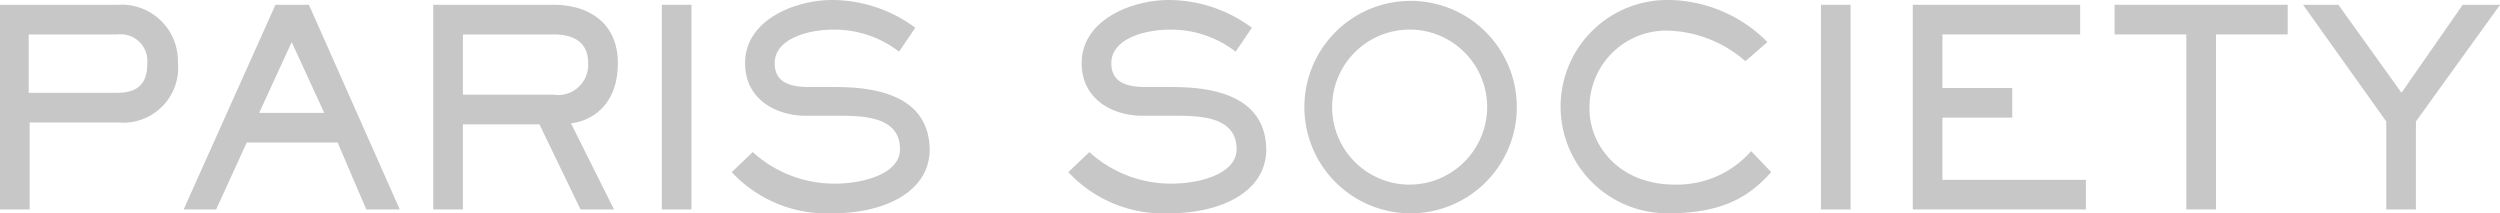
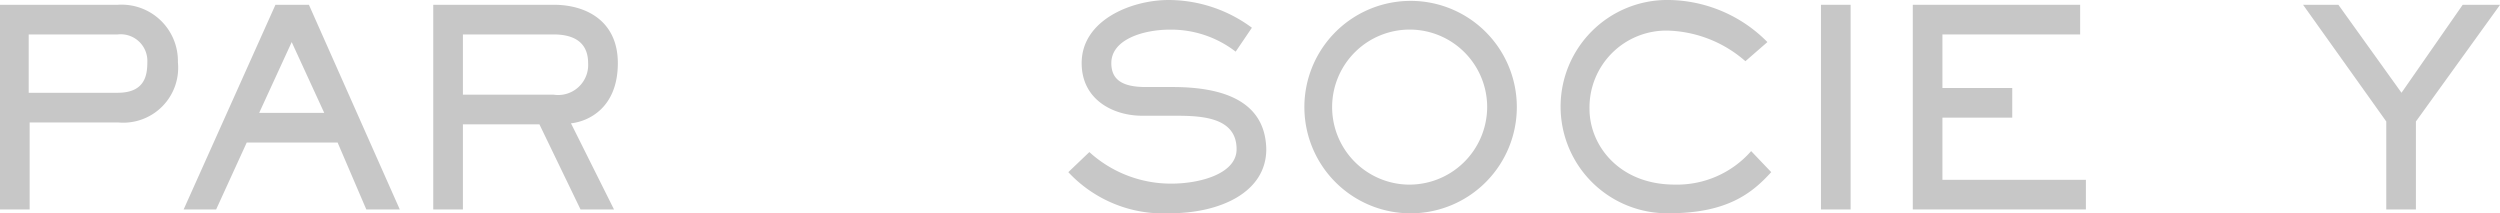
<svg xmlns="http://www.w3.org/2000/svg" width="165.433" height="14.113" viewBox="0 0 165.433 14.113">
  <g id="logo-brand-neut-accor_paris-society" transform="translate(-23.612 -50.625)">
    <path id="Path_5098" data-name="Path 5098" d="M139.048,56.384h-1.772c-1.582,0-2.278-.506-2.278-1.582,0-1.582,2.152-2.215,3.861-2.215a6.982,6.982,0,0,1,4.367,1.456L144.3,52.46a9.283,9.283,0,0,0-5.506-1.835c-2.468,0-5.759,1.329-5.759,4.177,0,2.468,2.152,3.481,3.987,3.481h2.025c1.709,0,4.24,0,4.24,2.215,0,1.645-2.468,2.278-4.3,2.278a8.019,8.019,0,0,1-5.443-2.088l-1.392,1.329a8.589,8.589,0,0,0,6.708,2.721c3.354,0,6.392-1.392,6.392-4.24C145.187,57.207,142.213,56.384,139.048,56.384Z" transform="translate(-37.846)" fill="#c7c7c7" />
    <path id="Path_5099" data-name="Path 5099" d="M162.651,50.722a7.029,7.029,0,1,0,7.278,7.025A7.024,7.024,0,0,0,162.651,50.722Zm0,12.151a5.13,5.13,0,1,1,5.316-5.126A5.15,5.15,0,0,1,162.651,62.873Z" transform="translate(-45.944 -0.034)" fill="#c7c7c7" />
    <path id="Path_5100" data-name="Path 5100" d="M189.723,62.84c-3.671,0-5.633-2.595-5.633-5a5.084,5.084,0,0,1,5.19-5.19,8.148,8.148,0,0,1,5.126,2.025l1.456-1.266a9.327,9.327,0,0,0-6.582-2.785,7.057,7.057,0,1,0,.063,14.113c3.861,0,5.506-1.329,6.772-2.721l-1.329-1.392A6.521,6.521,0,0,1,189.723,62.84Z" transform="translate(-55.295)" fill="#c7c7c7" />
    <rect id="Rectangle_1224" data-name="Rectangle 1224" width="1.962" height="13.544" transform="translate(144.111 50.942)" fill="#c7c7c7" />
    <path id="Path_5101" data-name="Path 5101" d="M219.912,58.579h4.62V56.617h-4.62V53.073h9.113V51.111H217.95V64.654h11.455V62.693h-9.493Z" transform="translate(-67.763 -0.169)" fill="#c7c7c7" />
-     <path id="Path_5102" data-name="Path 5102" d="M238.453,53.073H243.2V64.654h1.962V53.073h4.747V51.111H238.453Z" transform="translate(-74.912 -0.169)" fill="#c7c7c7" />
    <path id="Path_5103" data-name="Path 5103" d="M268.164,51.111l-4.05,5.822-4.177-5.822H257.6l5.506,7.721v5.822h1.962V58.832l5.569-7.721Z" transform="translate(-81.587 -0.169)" fill="#c7c7c7" />
    <path id="Path_5104" data-name="Path 5104" d="M31.4,51.111H23.612V64.654h1.962V58.9H31.46a3.635,3.635,0,0,0,3.924-3.987A3.727,3.727,0,0,0,31.4,51.111Zm0,5.822H25.511V53.073H31.4a1.764,1.764,0,0,1,1.962,1.835C33.358,55.731,33.232,56.933,31.4,56.933Z" transform="translate(0 -0.169)" fill="#c7c7c7" />
    <path id="Path_5105" data-name="Path 5105" d="M48.344,51.111,42.269,64.654H44.42l2.025-4.43h6.012l1.9,4.43h2.215L50.559,51.111Zm-1.076,7.151,2.152-4.683,2.152,4.683Z" transform="translate(-6.505 -0.169)" fill="#c7c7c7" />
    <path id="Path_5106" data-name="Path 5106" d="M79.844,54.971c0-2.785-2.088-3.861-4.24-3.861H67.63V64.654h1.962V59.022h5.063l2.721,5.633h2.215l-2.848-5.7C77.882,58.832,79.844,57.946,79.844,54.971ZM75.6,57.06H69.592V53.073H75.6c1.139,0,2.278.38,2.278,1.9A1.988,1.988,0,0,1,75.6,57.06Z" transform="translate(-15.348 -0.169)" fill="#c7c7c7" />
-     <rect id="Rectangle_1225" data-name="Rectangle 1225" width="1.962" height="13.544" transform="translate(67.407 50.942)" fill="#c7c7c7" />
-     <path id="Path_5107" data-name="Path 5107" d="M104.845,56.384h-1.772c-1.582,0-2.278-.506-2.278-1.582,0-1.582,2.152-2.215,3.861-2.215a6.982,6.982,0,0,1,4.367,1.456L110.1,52.46a9.283,9.283,0,0,0-5.506-1.835c-2.468,0-5.759,1.329-5.759,4.177,0,2.468,2.152,3.481,3.987,3.481h2.025c1.709,0,4.24,0,4.24,2.215,0,1.645-2.468,2.278-4.3,2.278a8.019,8.019,0,0,1-5.443-2.088l-1.392,1.329a8.589,8.589,0,0,0,6.708,2.721c3.354,0,6.392-1.392,6.392-4.24C110.984,57.207,108.009,56.384,104.845,56.384Z" transform="translate(-25.919)" fill="#c7c7c7" />
  </g>
</svg>